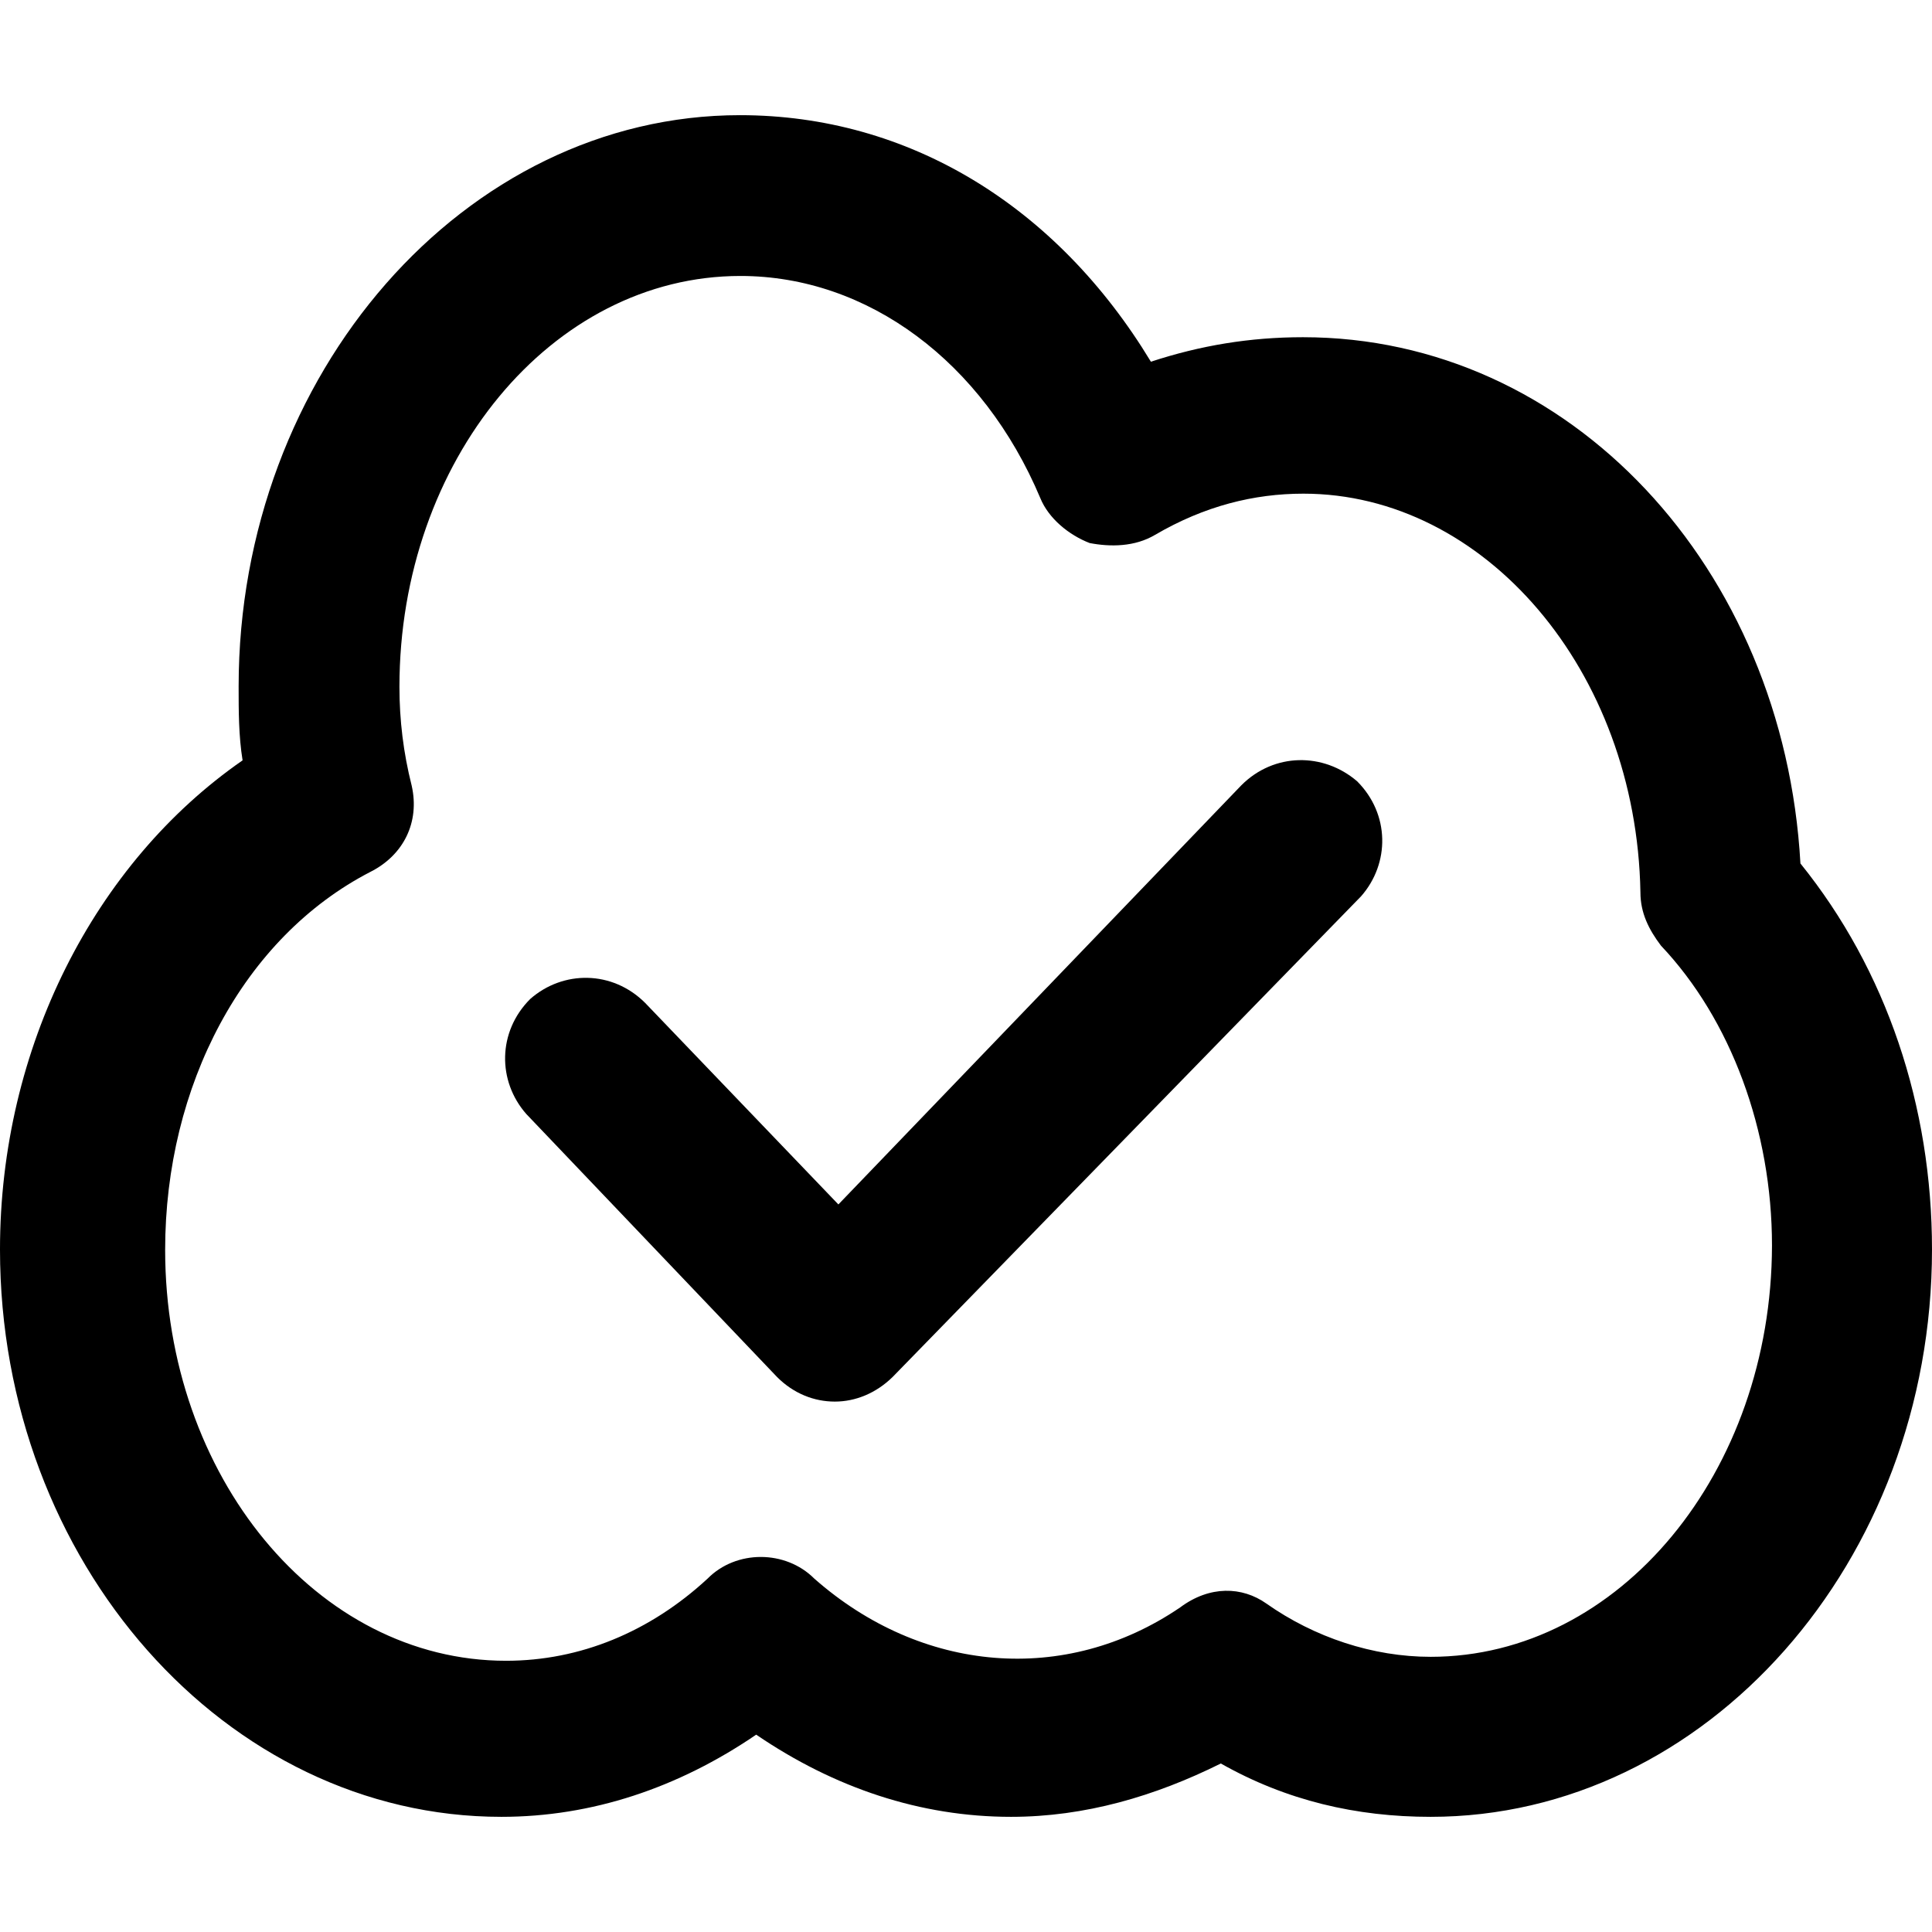
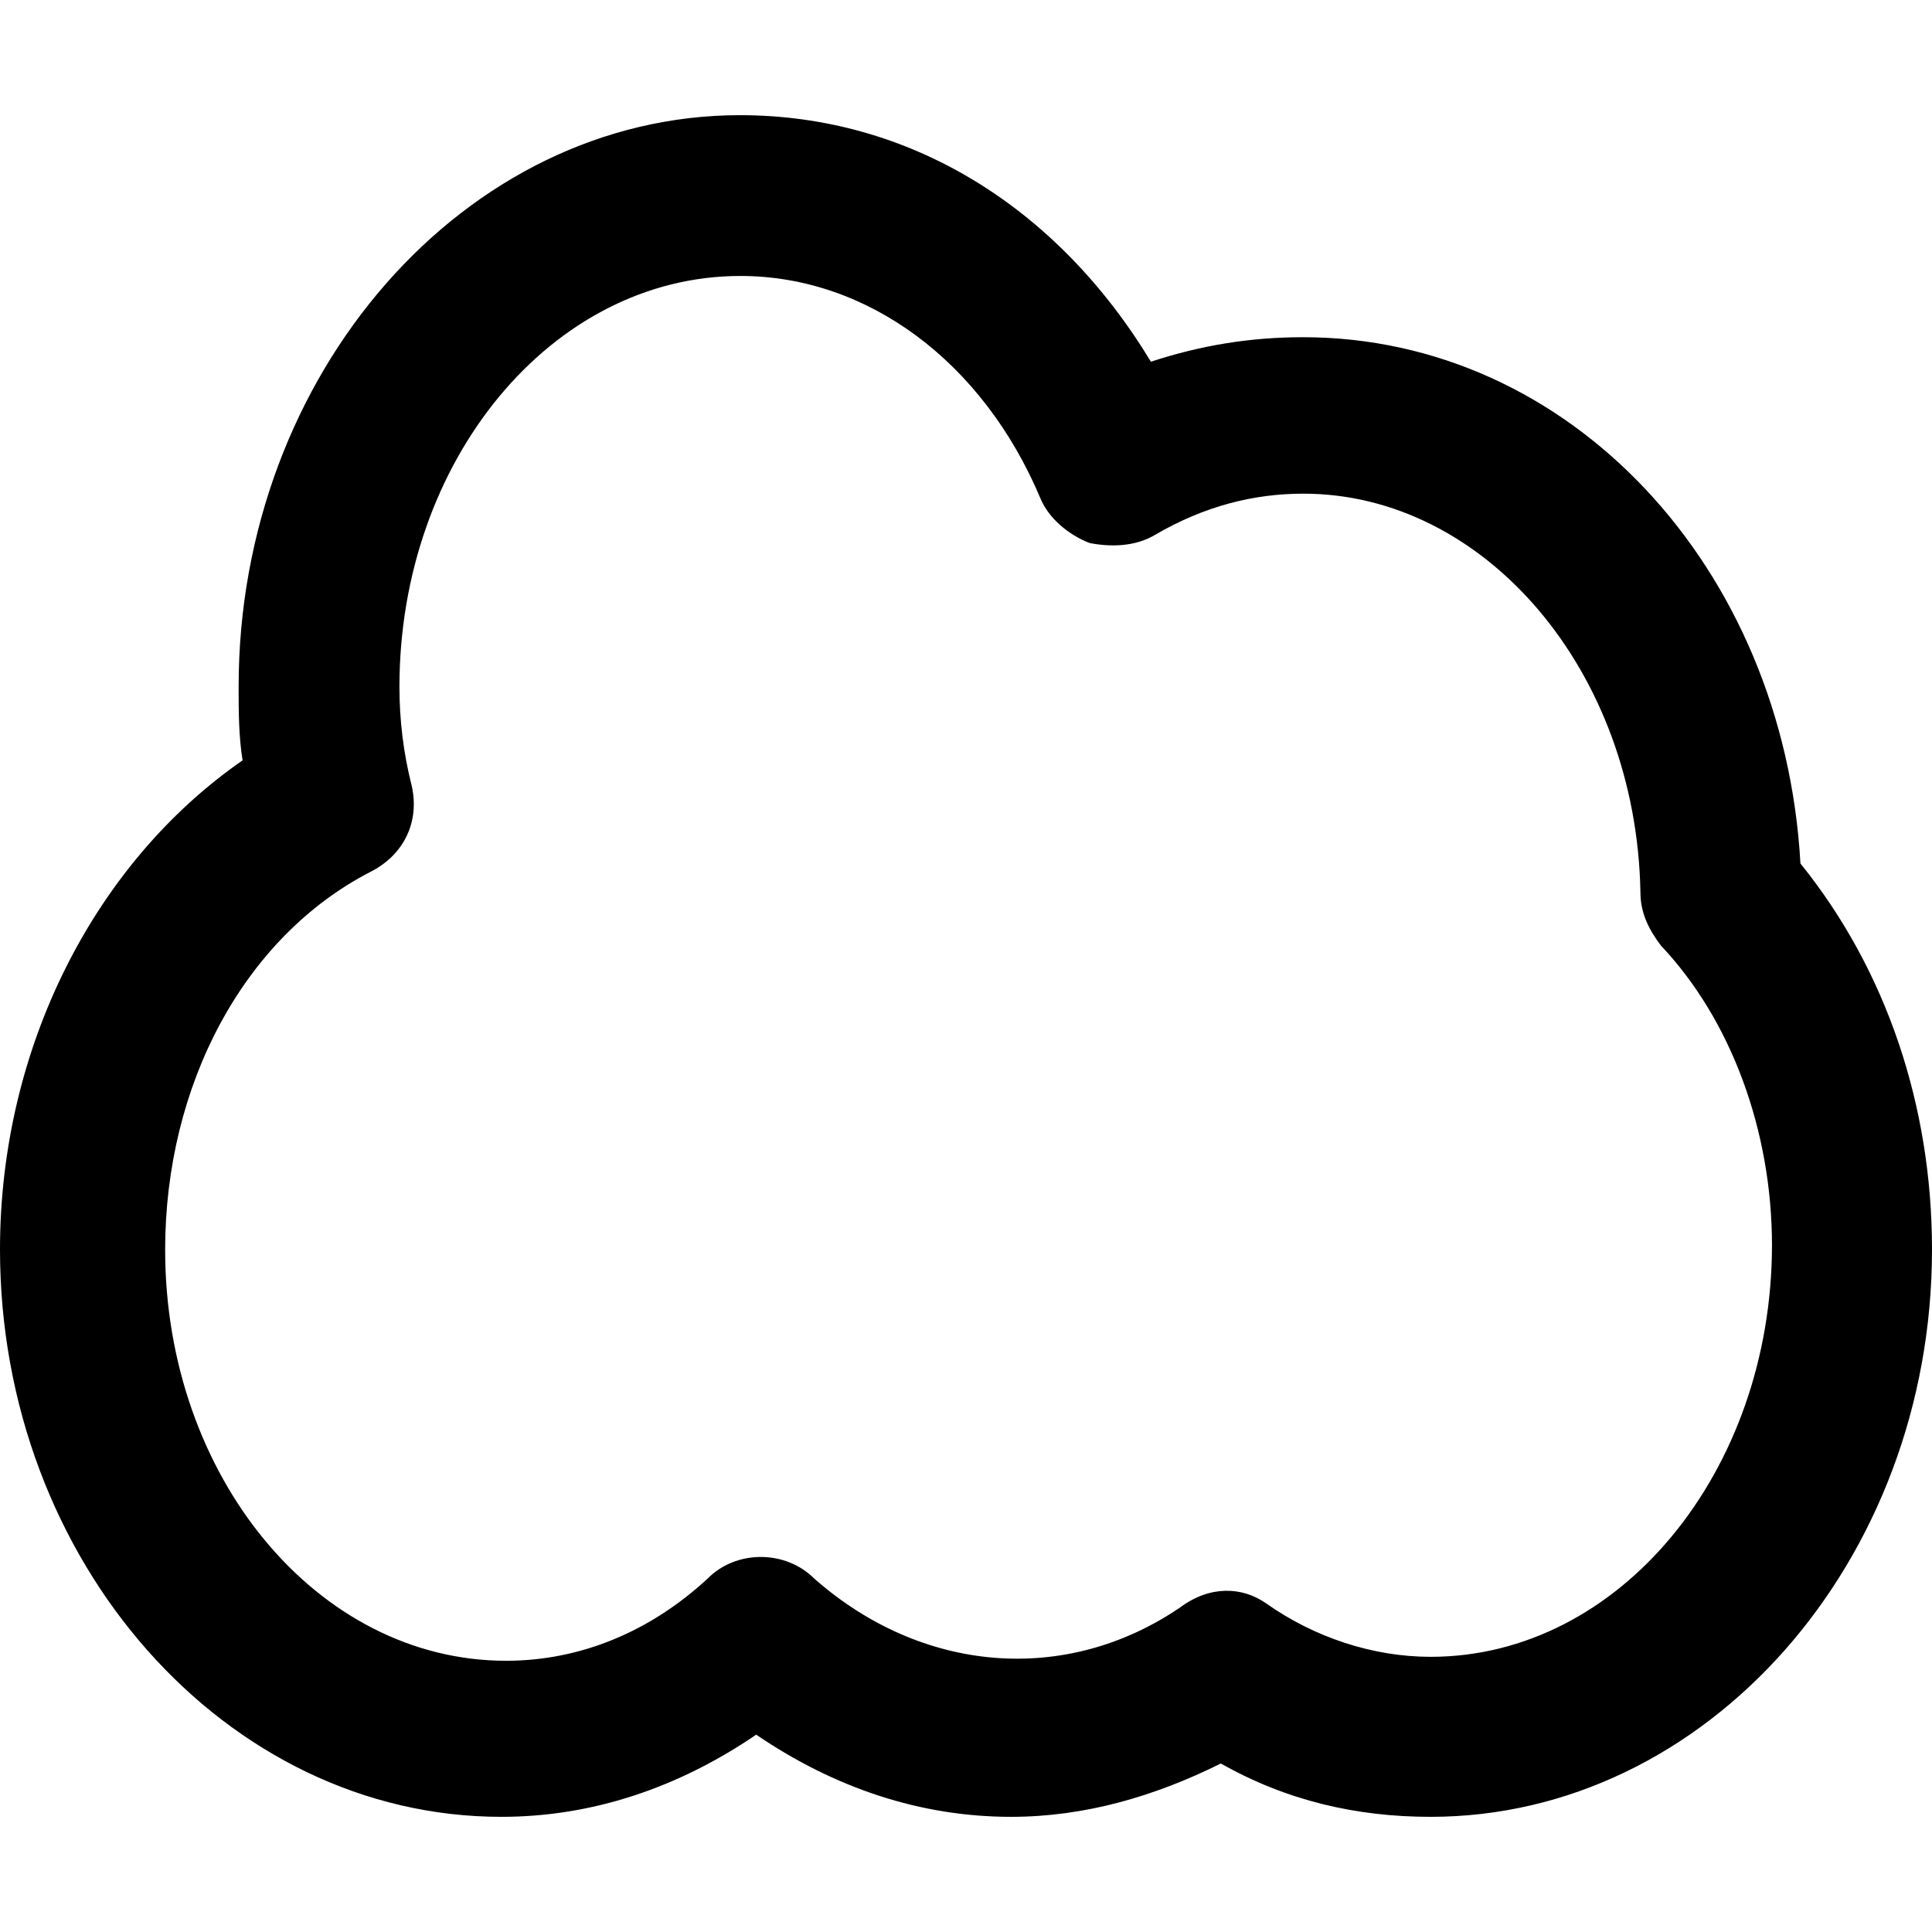
<svg xmlns="http://www.w3.org/2000/svg" fill="#000000" height="800px" width="800px" version="1.1" id="Capa_1" viewBox="0 0 489 489" xml:space="preserve">
  <g>
    <g>
      <path d="M455.7,218.55c-4.2-74.9-58.3-133.2-125.9-133.2c-13.5,0-26,2.1-38.5,6.2c-23.9-39.5-61.4-62.4-104-62.4    c-69.7,0-126.9,65.5-126.9,144.6c0,6.2,0,12.5,1,18.7c-37.5,26-61.4,72.8-61.4,123.8c0,79.1,57.2,143.6,126.9,143.6    c22.9,0,44.7-7.3,64.5-20.8c19.8,13.5,41.6,20.8,64.5,20.8c18.7,0,36.4-5.2,53.1-13.5c16.6,9.4,34.3,13.5,53.1,13.5    c69.7,0,126.9-64.5,126.9-143.6C489,279.95,477.5,245.55,455.7,218.55z M362.1,419.35c-14.6,0-29.4-4.9-41.6-13.5    c-6.1-4.3-14.3-4.6-21.8,1c-29.1,19.8-65.5,16.6-92.6-7.3c-7.3-7.3-19.8-7.3-27,0c-14.6,13.5-32.3,20.8-51,20.8    c-47.9,0-86.3-46.8-86.3-104c0-41.6,19.8-79.1,52-95.7c8.3-4.2,12.5-12.5,10.4-21.8c-2.1-8.3-3.1-16.6-3.1-25    c0-57.2,38.5-104,86.3-104c32.3,0,61.4,21.8,75.9,56.2c2.1,5.2,7.3,9.4,12.5,11.4c5.2,1,11.4,1,16.6-2.1    c12.5-7.3,25-10.4,37.5-10.4c45.8,0,84.3,44.7,85.3,100.9c0,5.2,2.1,9.4,5.2,13.5c17.7,18.7,28.1,46.8,28.1,75.9    C448.4,372.55,409.9,419.35,362.1,419.35z" />
-       <path d="M314.2,198.75l-102,106.1l-48.9-51c-8.3-8.3-20.8-8.3-29.1-1c-8.3,8.3-8.3,20.8-1,29.1l63.5,66.6    c4.2,4.2,9.4,6.2,14.6,6.2c5.2,0,10.4-2.1,14.6-6.2l118.6-121.7c7.3-8.3,7.3-20.8-1-29.1C335,190.45,322.5,190.45,314.2,198.75z" />
    </g>
  </g>
</svg>